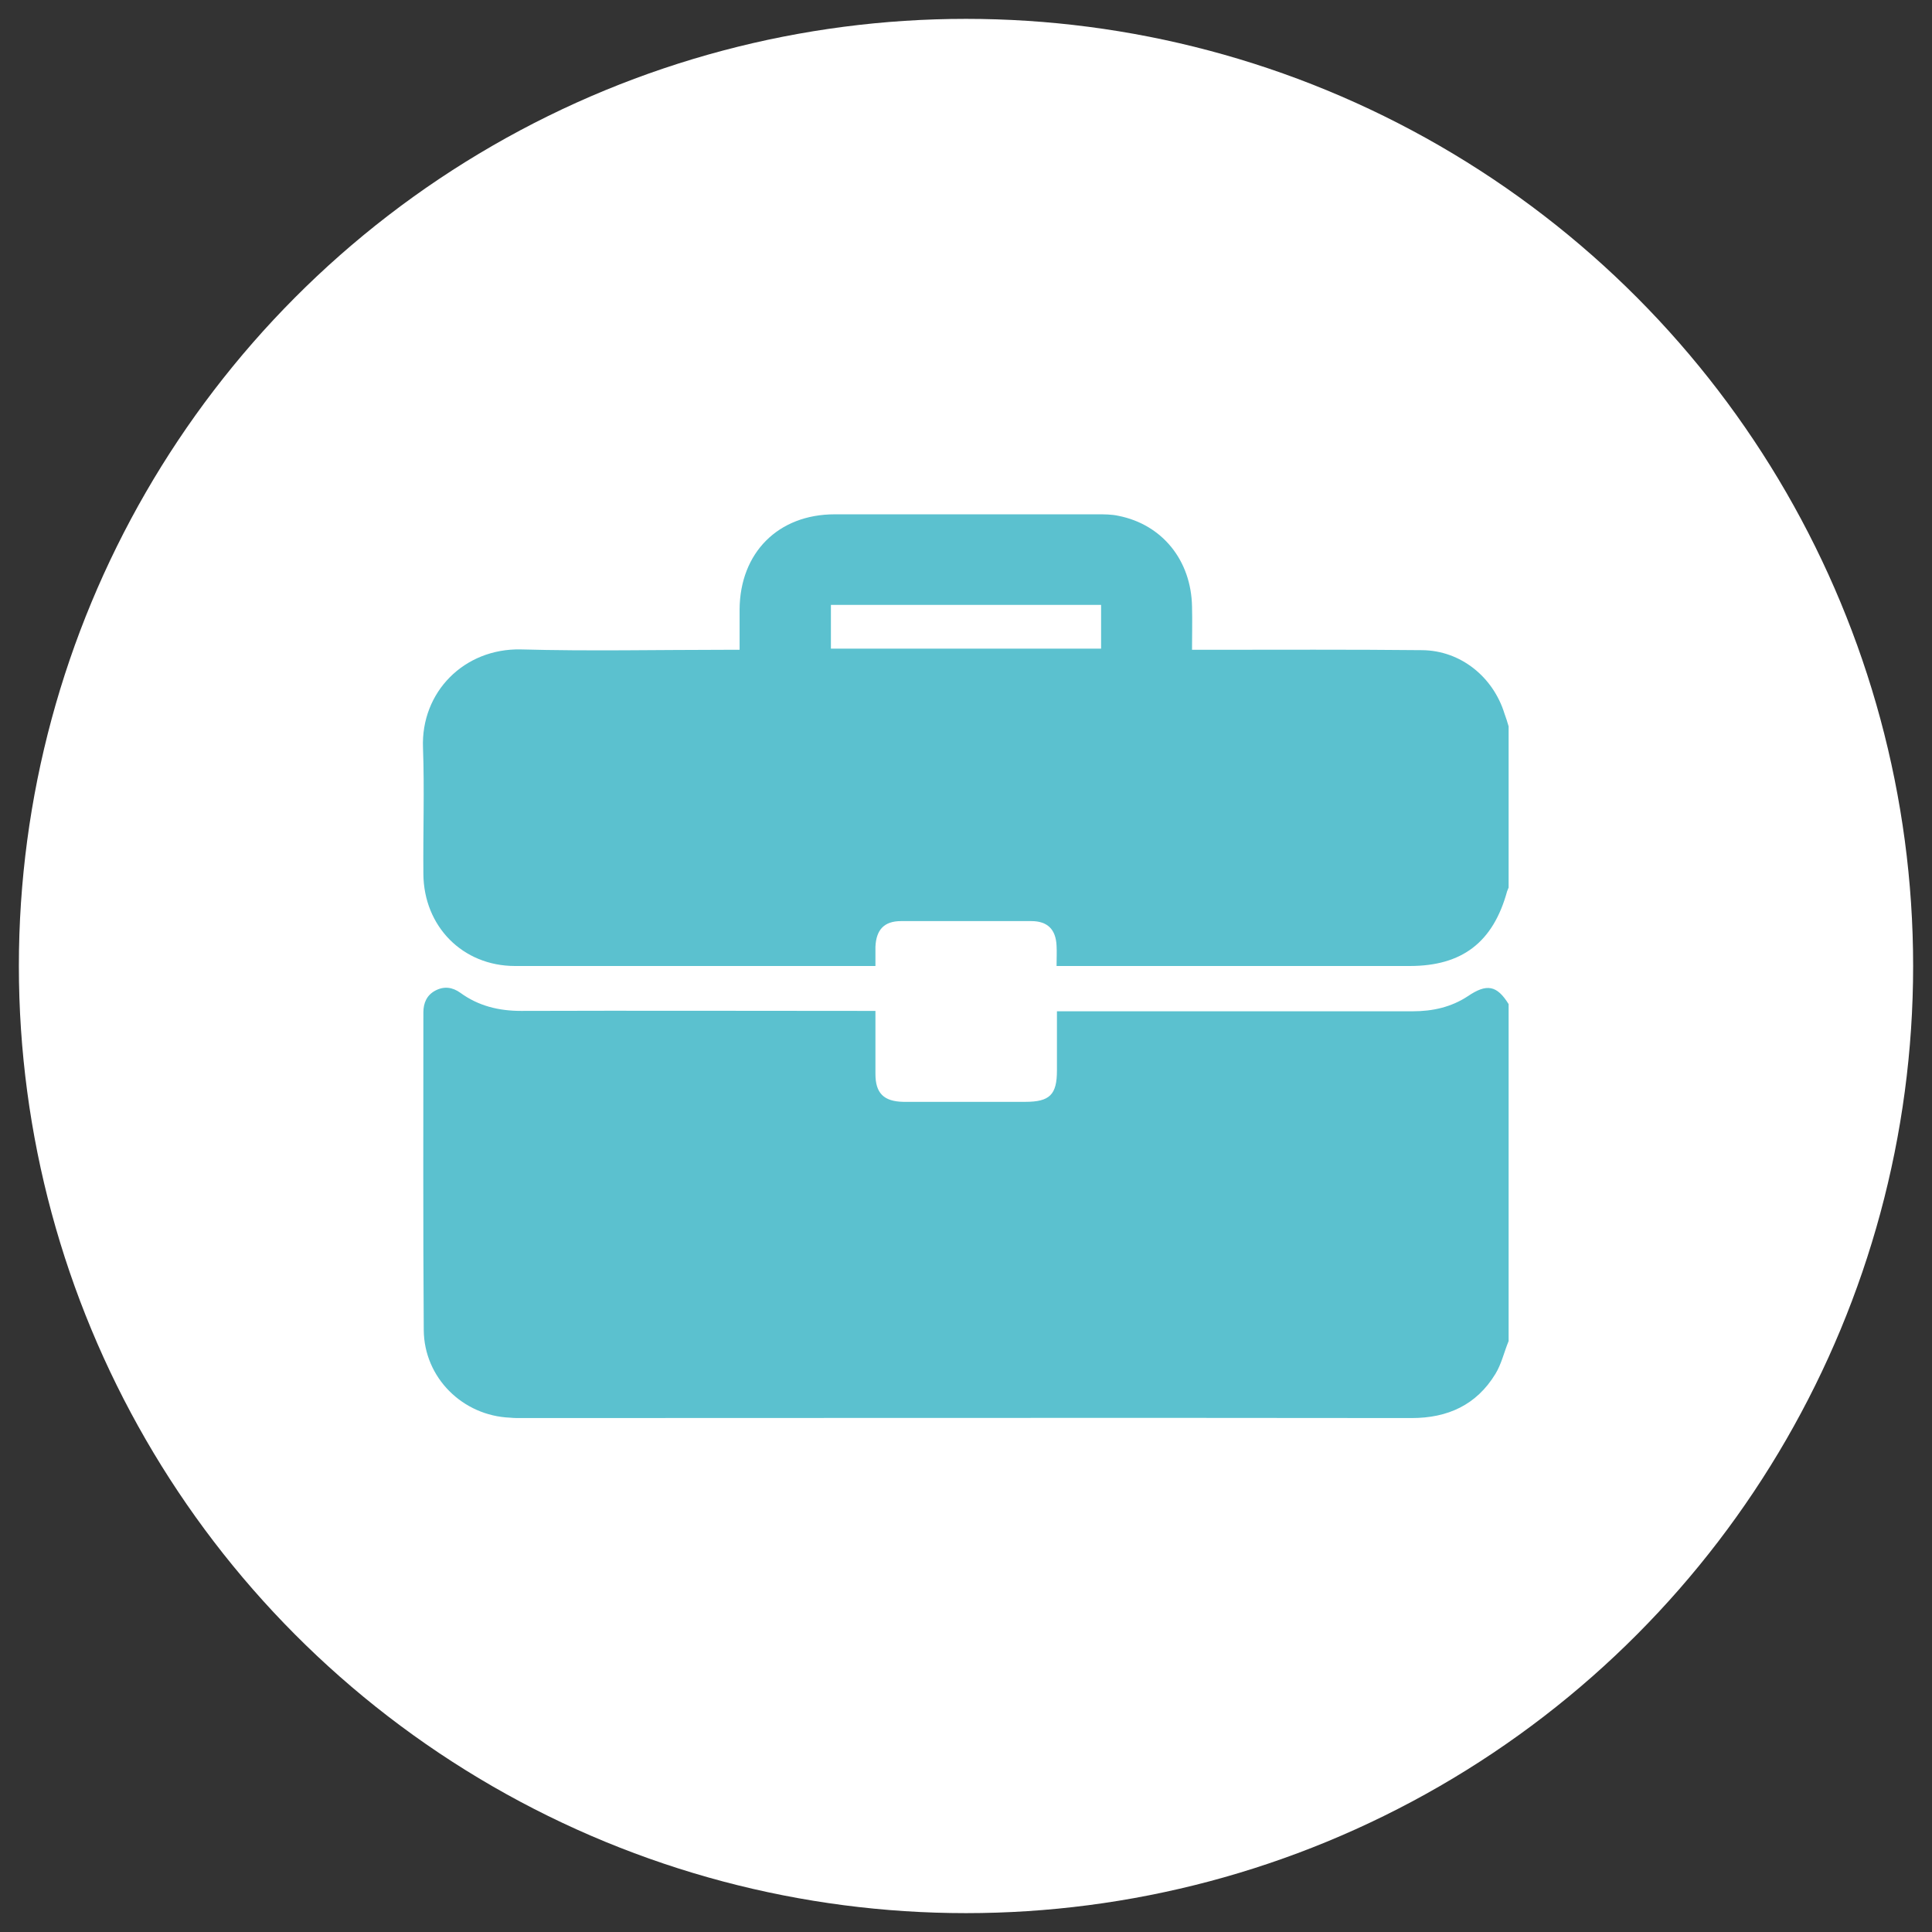
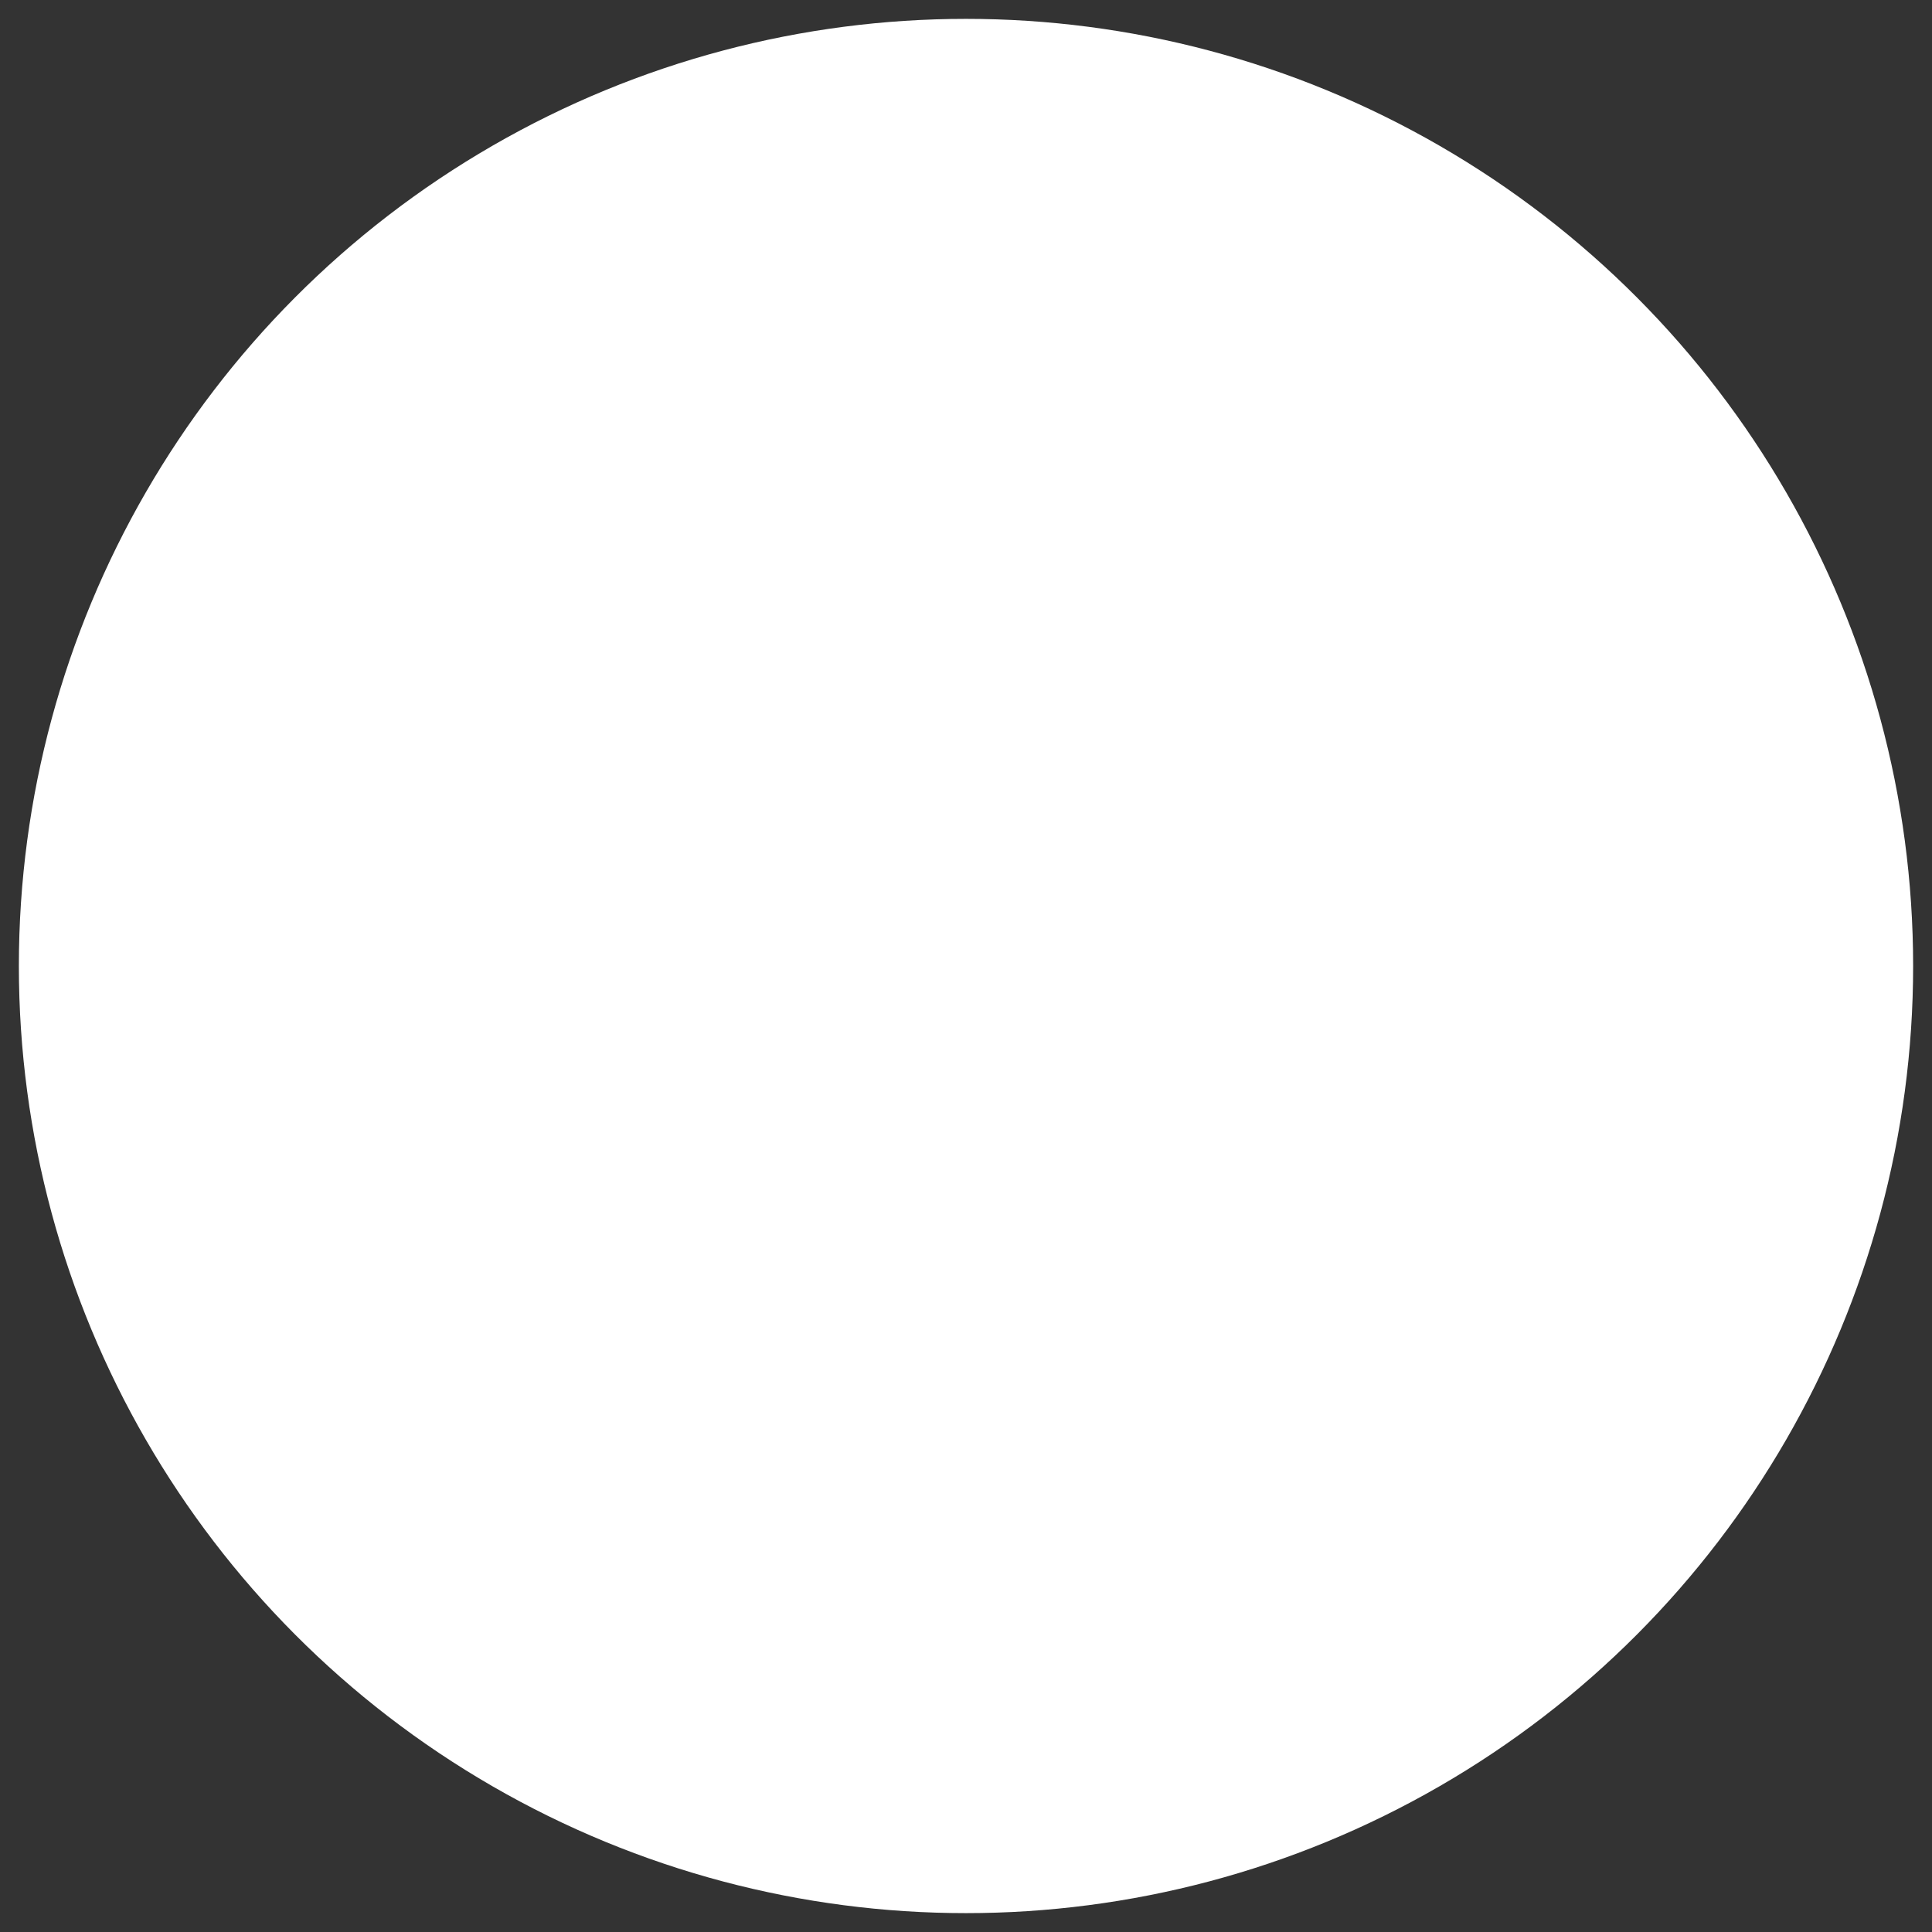
<svg xmlns="http://www.w3.org/2000/svg" version="1.1" id="Capa_1" x="0px" y="0px" viewBox="0 0 512 512" style="enable-background:new 0 0 512 512;" xml:space="preserve">
  <rect x="0" y="0" width="512" height="512" fill="#333333" stroke="none" />
  <style type="text/css">
	.st0{fill:#FFFFFF;}
	.st1{fill:#5BC1CF;}
</style>
  <circle class="st0" cx="256" cy="256" r="251" />
  <g>
-     <path class="st1" d="M399.8,266.1c0,29.8,0,59.5,0,89.3c-1.2,2.9-1.9,6.1-3.5,8.7c-5,8.2-12.6,11.7-22.2,11.7   c-78.7-0.1-157.4,0-236.1,0c-0.9,0-1.9,0-2.8-0.1c-12.6-0.5-22.8-10.6-22.9-23.2c-0.2-28.1-0.1-56.1-0.1-84.2   c0-2.5,0.9-4.6,3.2-5.8c2.3-1.2,4.5-0.9,6.6,0.6c4.8,3.5,10.2,4.8,16.1,4.8c30.1-0.1,60.3,0,90.4,0c1.1,0,2.2,0,3.5,0   c0,5.8,0,11.2,0,16.7c0,5.1,2.2,7.3,7.4,7.4c10.8,0,21.5,0,32.3,0c6.5,0,8.4-1.9,8.4-8.3c0-5.1,0-10.2,0-15.7c1.4,0,2.5,0,3.6,0   c30.2,0,60.4,0,90.7,0c5.3,0,10.2-1.1,14.6-4C394,260.6,396.7,261.1,399.8,266.1z" />
-     <path class="st1" d="M399.8,192.5c0,14.2,0,28.5,0,42.7c-0.1,0.3-0.3,0.7-0.4,1c-3.7,13.5-11.9,19.8-25.8,19.8c-30,0-60.1,0-90.1,0   c-1.1,0-2.2,0-3.5,0c0-2,0.1-3.7,0-5.4c-0.2-4.3-2.4-6.5-6.7-6.5c-11.5,0-23,0-34.5,0c-4.5,0-6.6,2.3-6.8,6.8c0,1.6,0,3.3,0,5.1   c-1,0-1.7,0-2.3,0c-31.1,0-62.1,0-93.2,0c-13.9,0-24.2-10.5-24.3-24.4c-0.1-11.1,0.3-22.3-0.1-33.4c-0.6-14.8,10.9-26.4,25.9-26.1   c18.1,0.5,36.3,0.1,54.5,0.1c1.1,0,2.2,0,3.5,0c0-3.8,0-7.3,0-10.7c0.1-15,10.2-25.2,25.2-25.2c23.2,0,46.4,0,69.6,0   c1.9,0,3.8,0,5.6,0.4c11.6,2.3,19.3,11.8,19.5,24.1c0.1,3.7,0,7.4,0,11.4c1.5,0,2.6,0,3.7,0c19.1,0,38.2-0.1,57.3,0.1   c10.2,0.1,18.8,7.1,21.8,16.8C399.1,190.2,399.5,191.4,399.8,192.5z M220.2,171.9c24.1,0,47.9,0,71.6,0c0-4,0-7.8,0-11.6   c-24,0-47.8,0-71.6,0C220.2,164.3,220.2,168,220.2,171.9z" />
-   </g>
+     </g>
</svg>